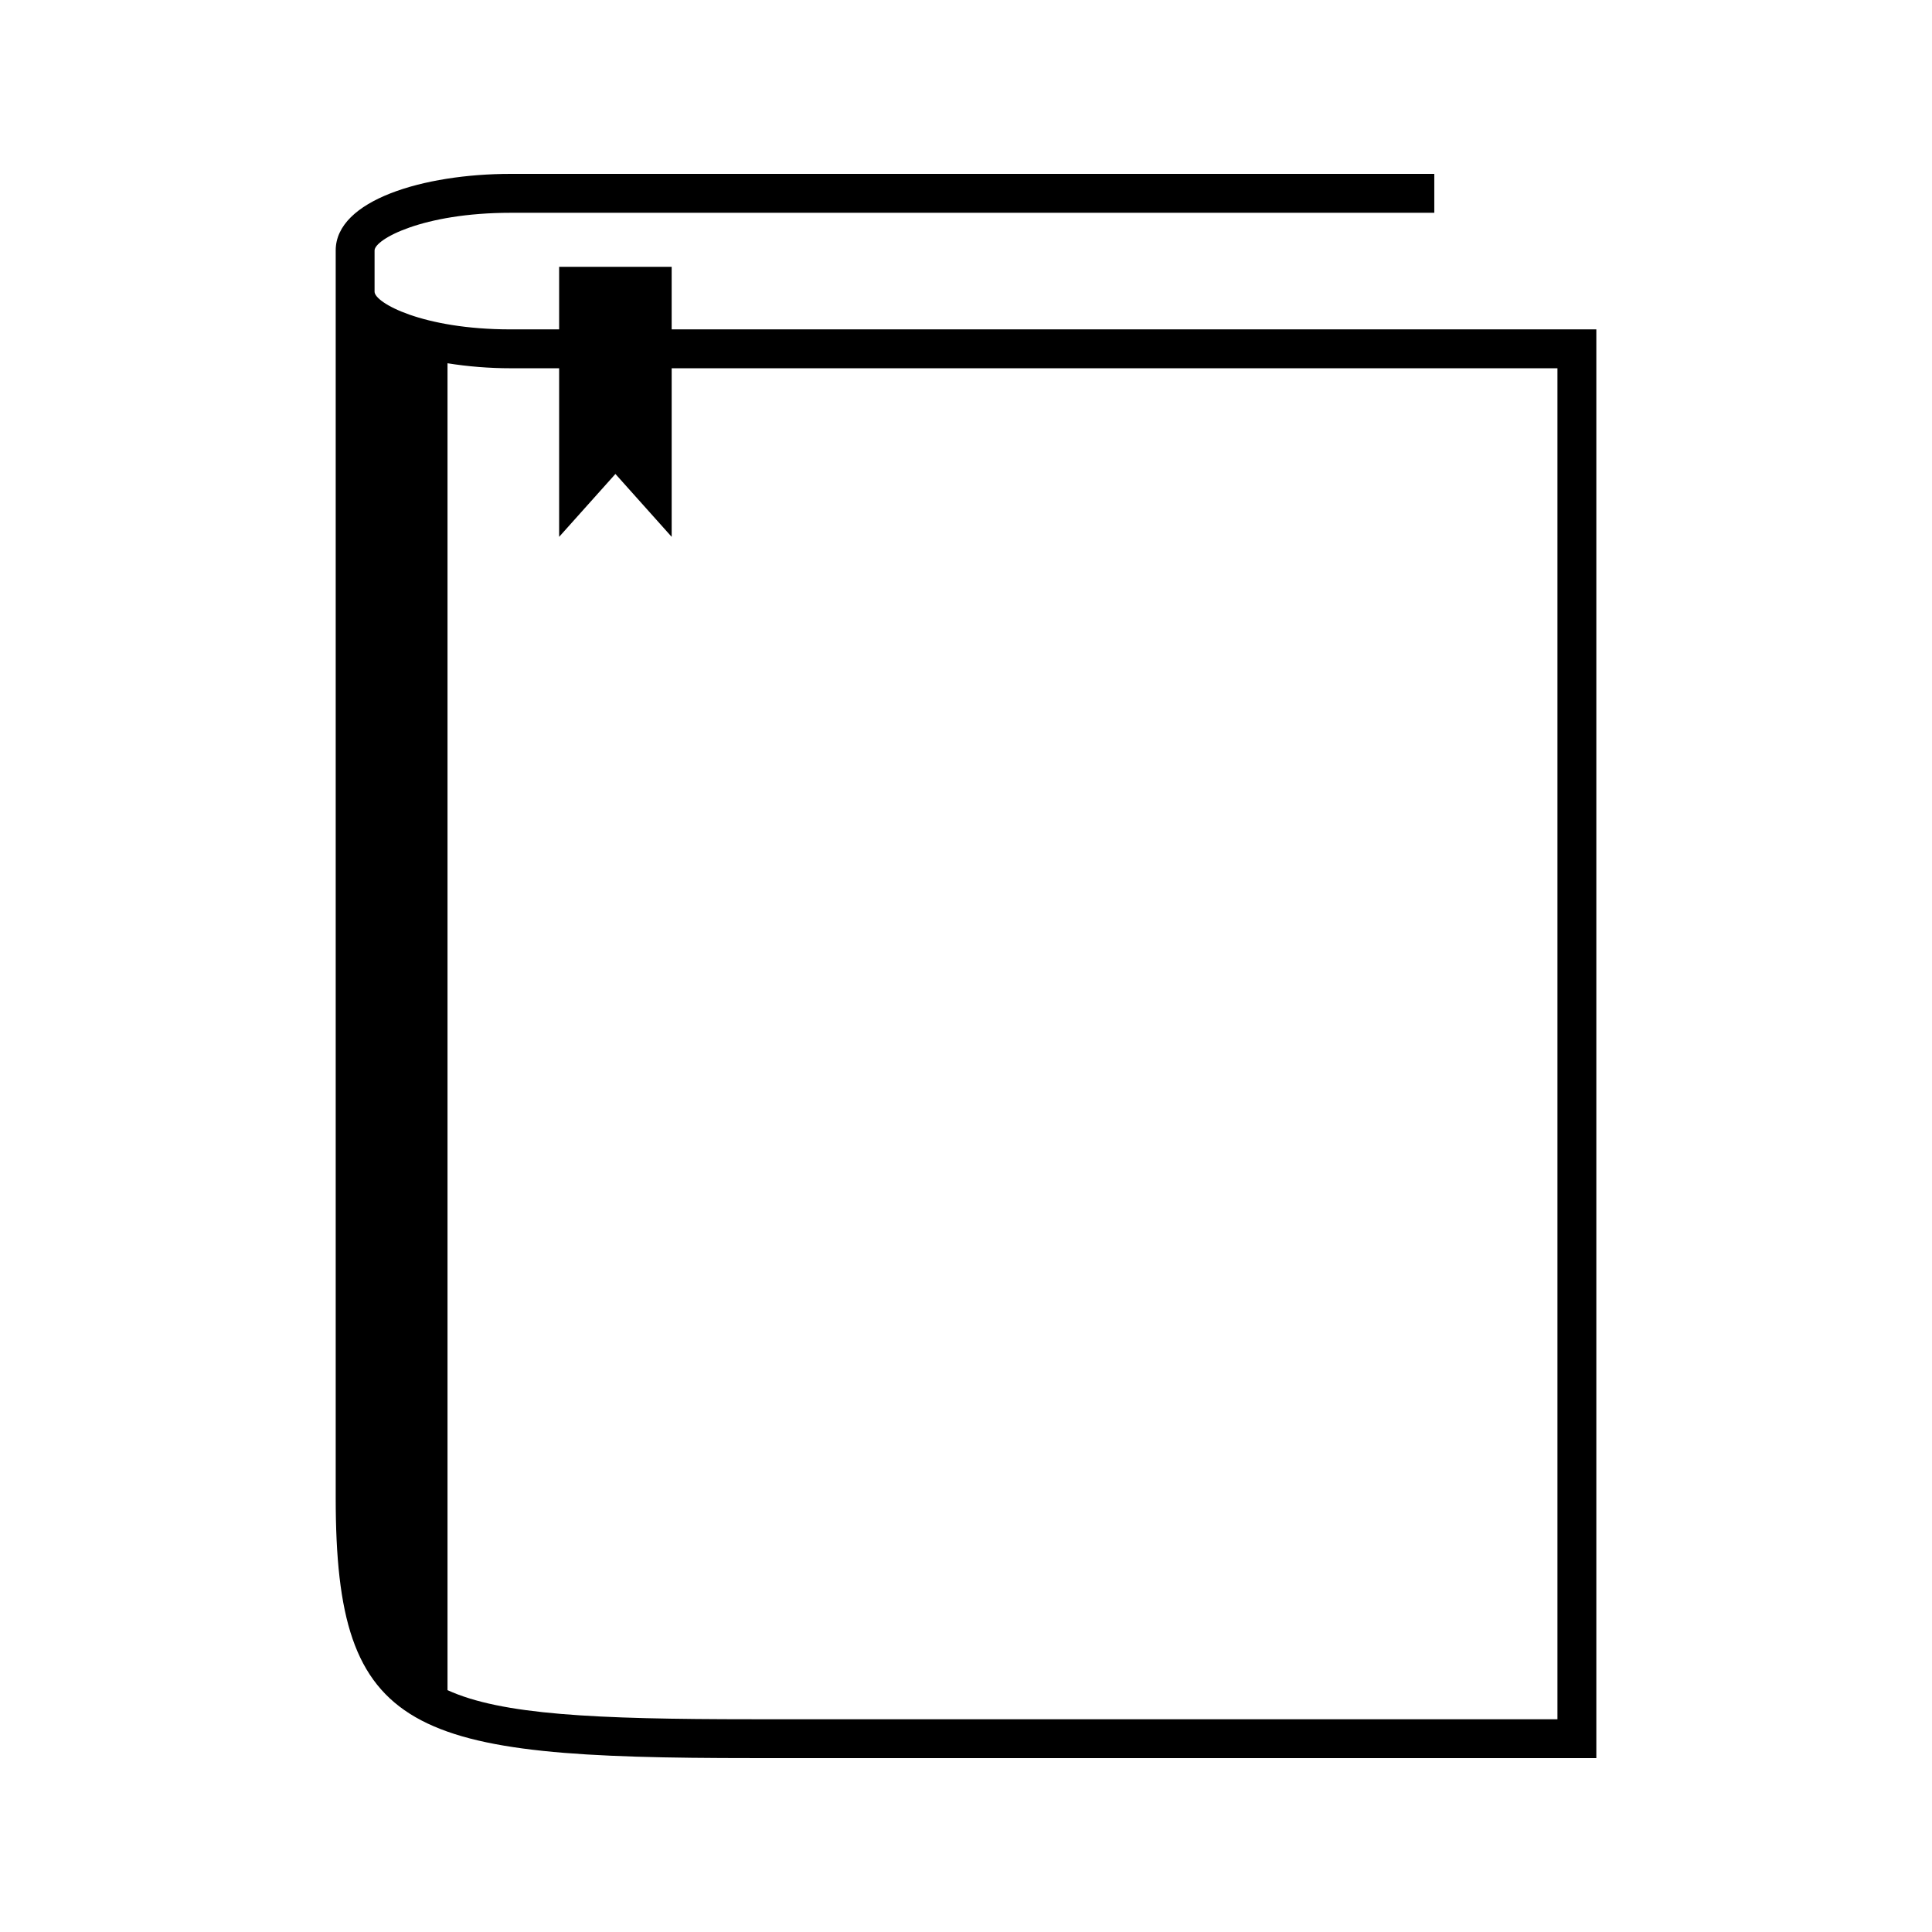
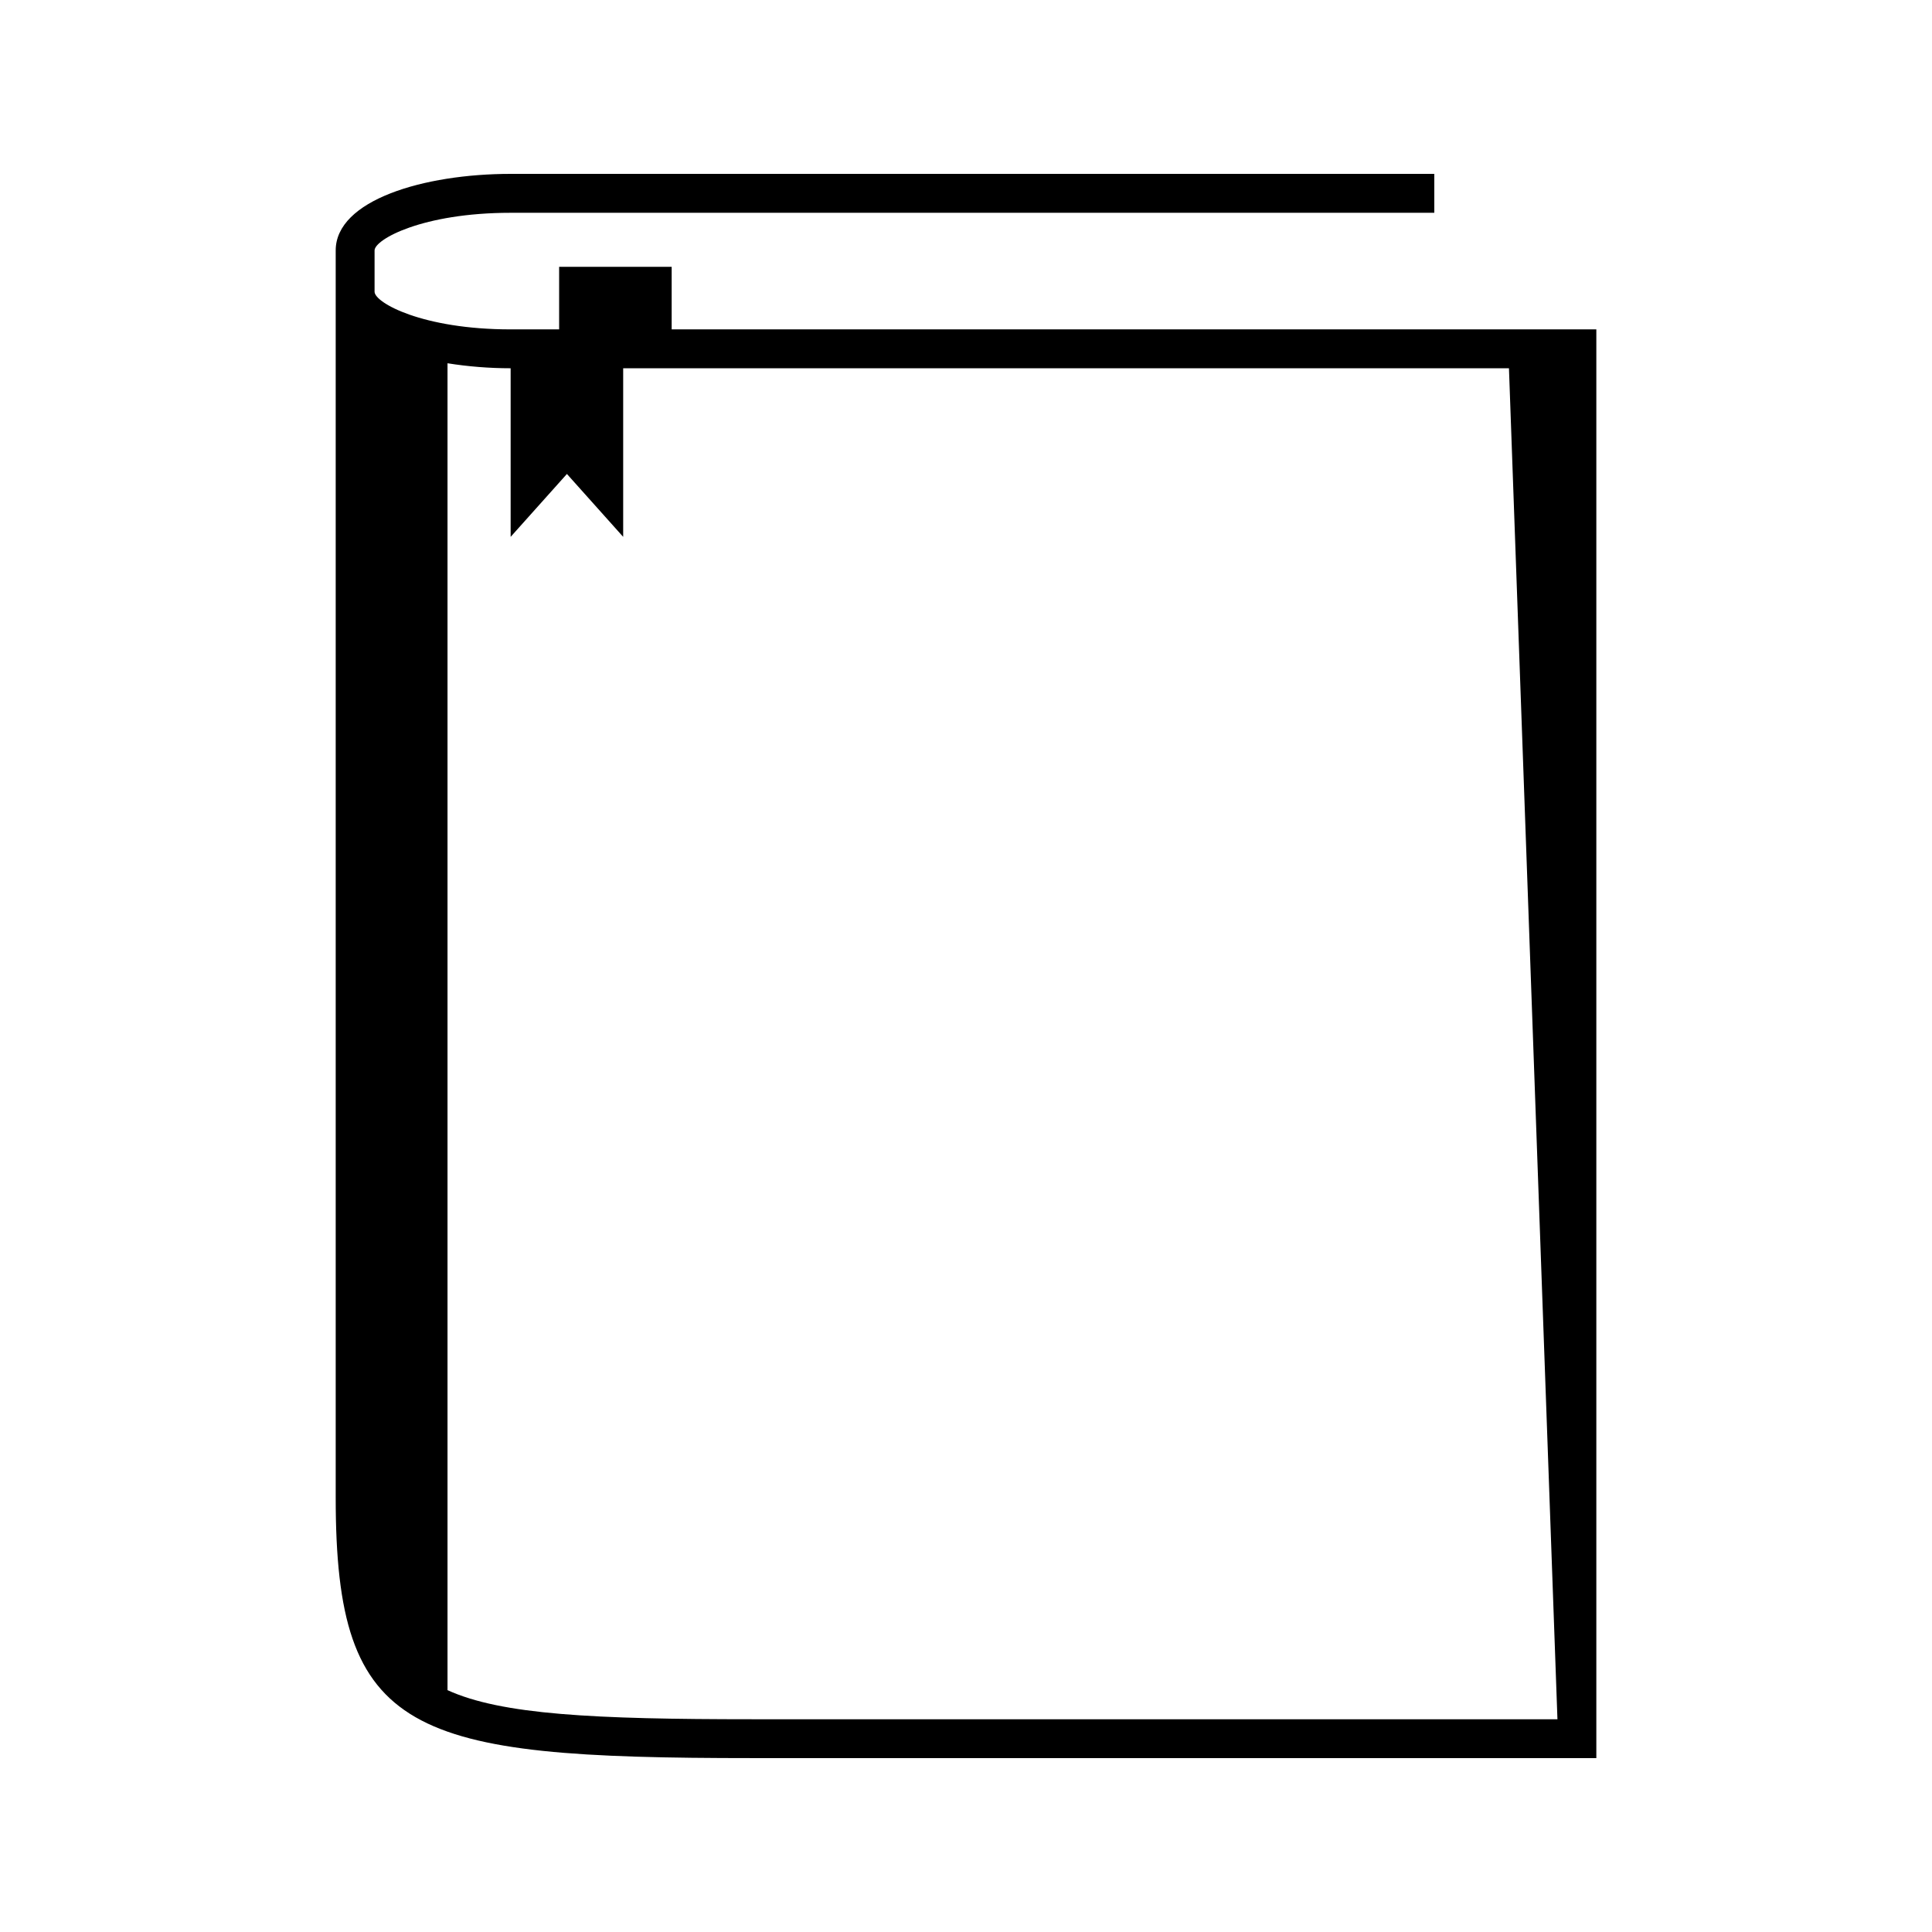
<svg xmlns="http://www.w3.org/2000/svg" fill="#000000" width="800px" height="800px" version="1.1" viewBox="144 144 512 512">
-   <path d="m322 231.29v-16.578h-29.824v16.578h-12.852c-23.422 0-36.059-7.09-36.059-9.98v-10.941c0-2.898 12.633-9.977 36.059-9.977h244.78v-10.312h-244.78c-23.039 0-46.359 6.965-46.359 20.285v330.59c0 63.016 19.527 68.961 110.53 68.961h223.55v-378.63zm234.74 368.33h-213.25c-42.031 0-66.602-1.188-80.895-7.711v-351.64c5.352 0.859 11.031 1.324 16.73 1.324h12.852v44.68l14.914-16.668 14.91 16.668v-44.68h234.74z" />
+   <path d="m322 231.29v-16.578h-29.824v16.578h-12.852c-23.422 0-36.059-7.09-36.059-9.98v-10.941c0-2.898 12.633-9.977 36.059-9.977h244.78v-10.312h-244.78c-23.039 0-46.359 6.965-46.359 20.285v330.59c0 63.016 19.527 68.961 110.53 68.961h223.55v-378.63zm234.74 368.33h-213.25c-42.031 0-66.602-1.188-80.895-7.711v-351.64c5.352 0.859 11.031 1.324 16.73 1.324v44.68l14.914-16.668 14.91 16.668v-44.68h234.74z" />
</svg>